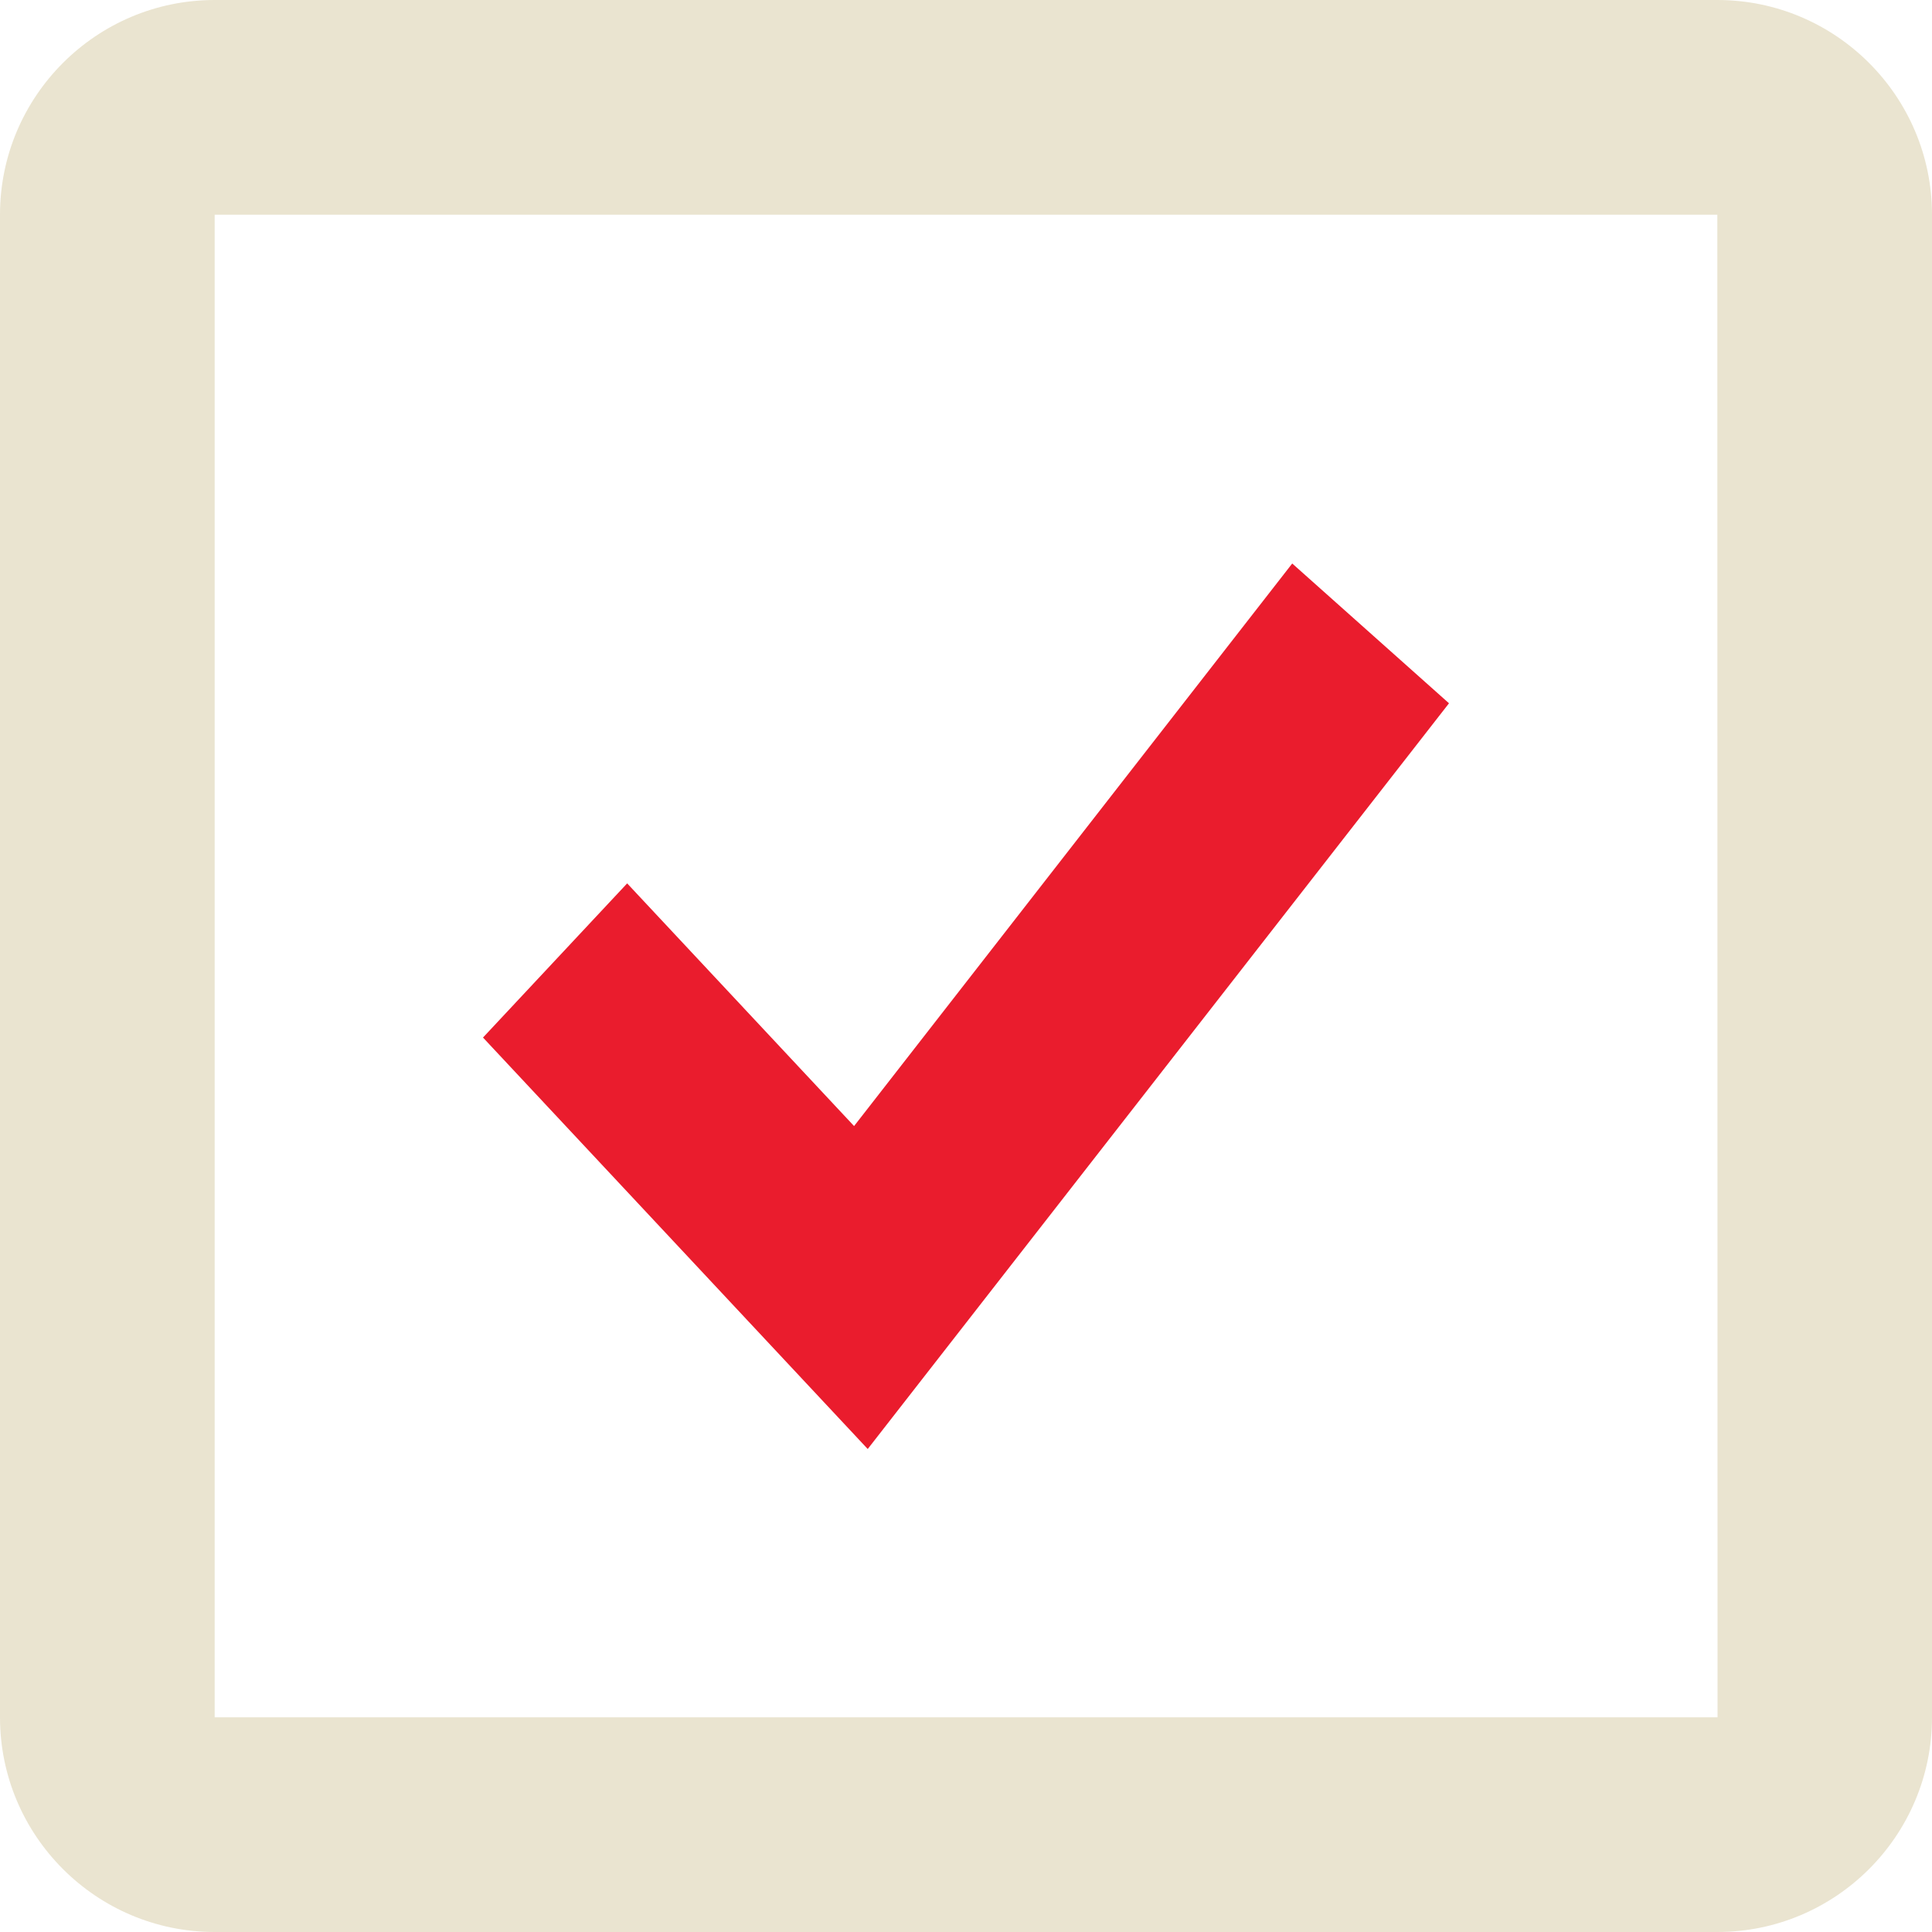
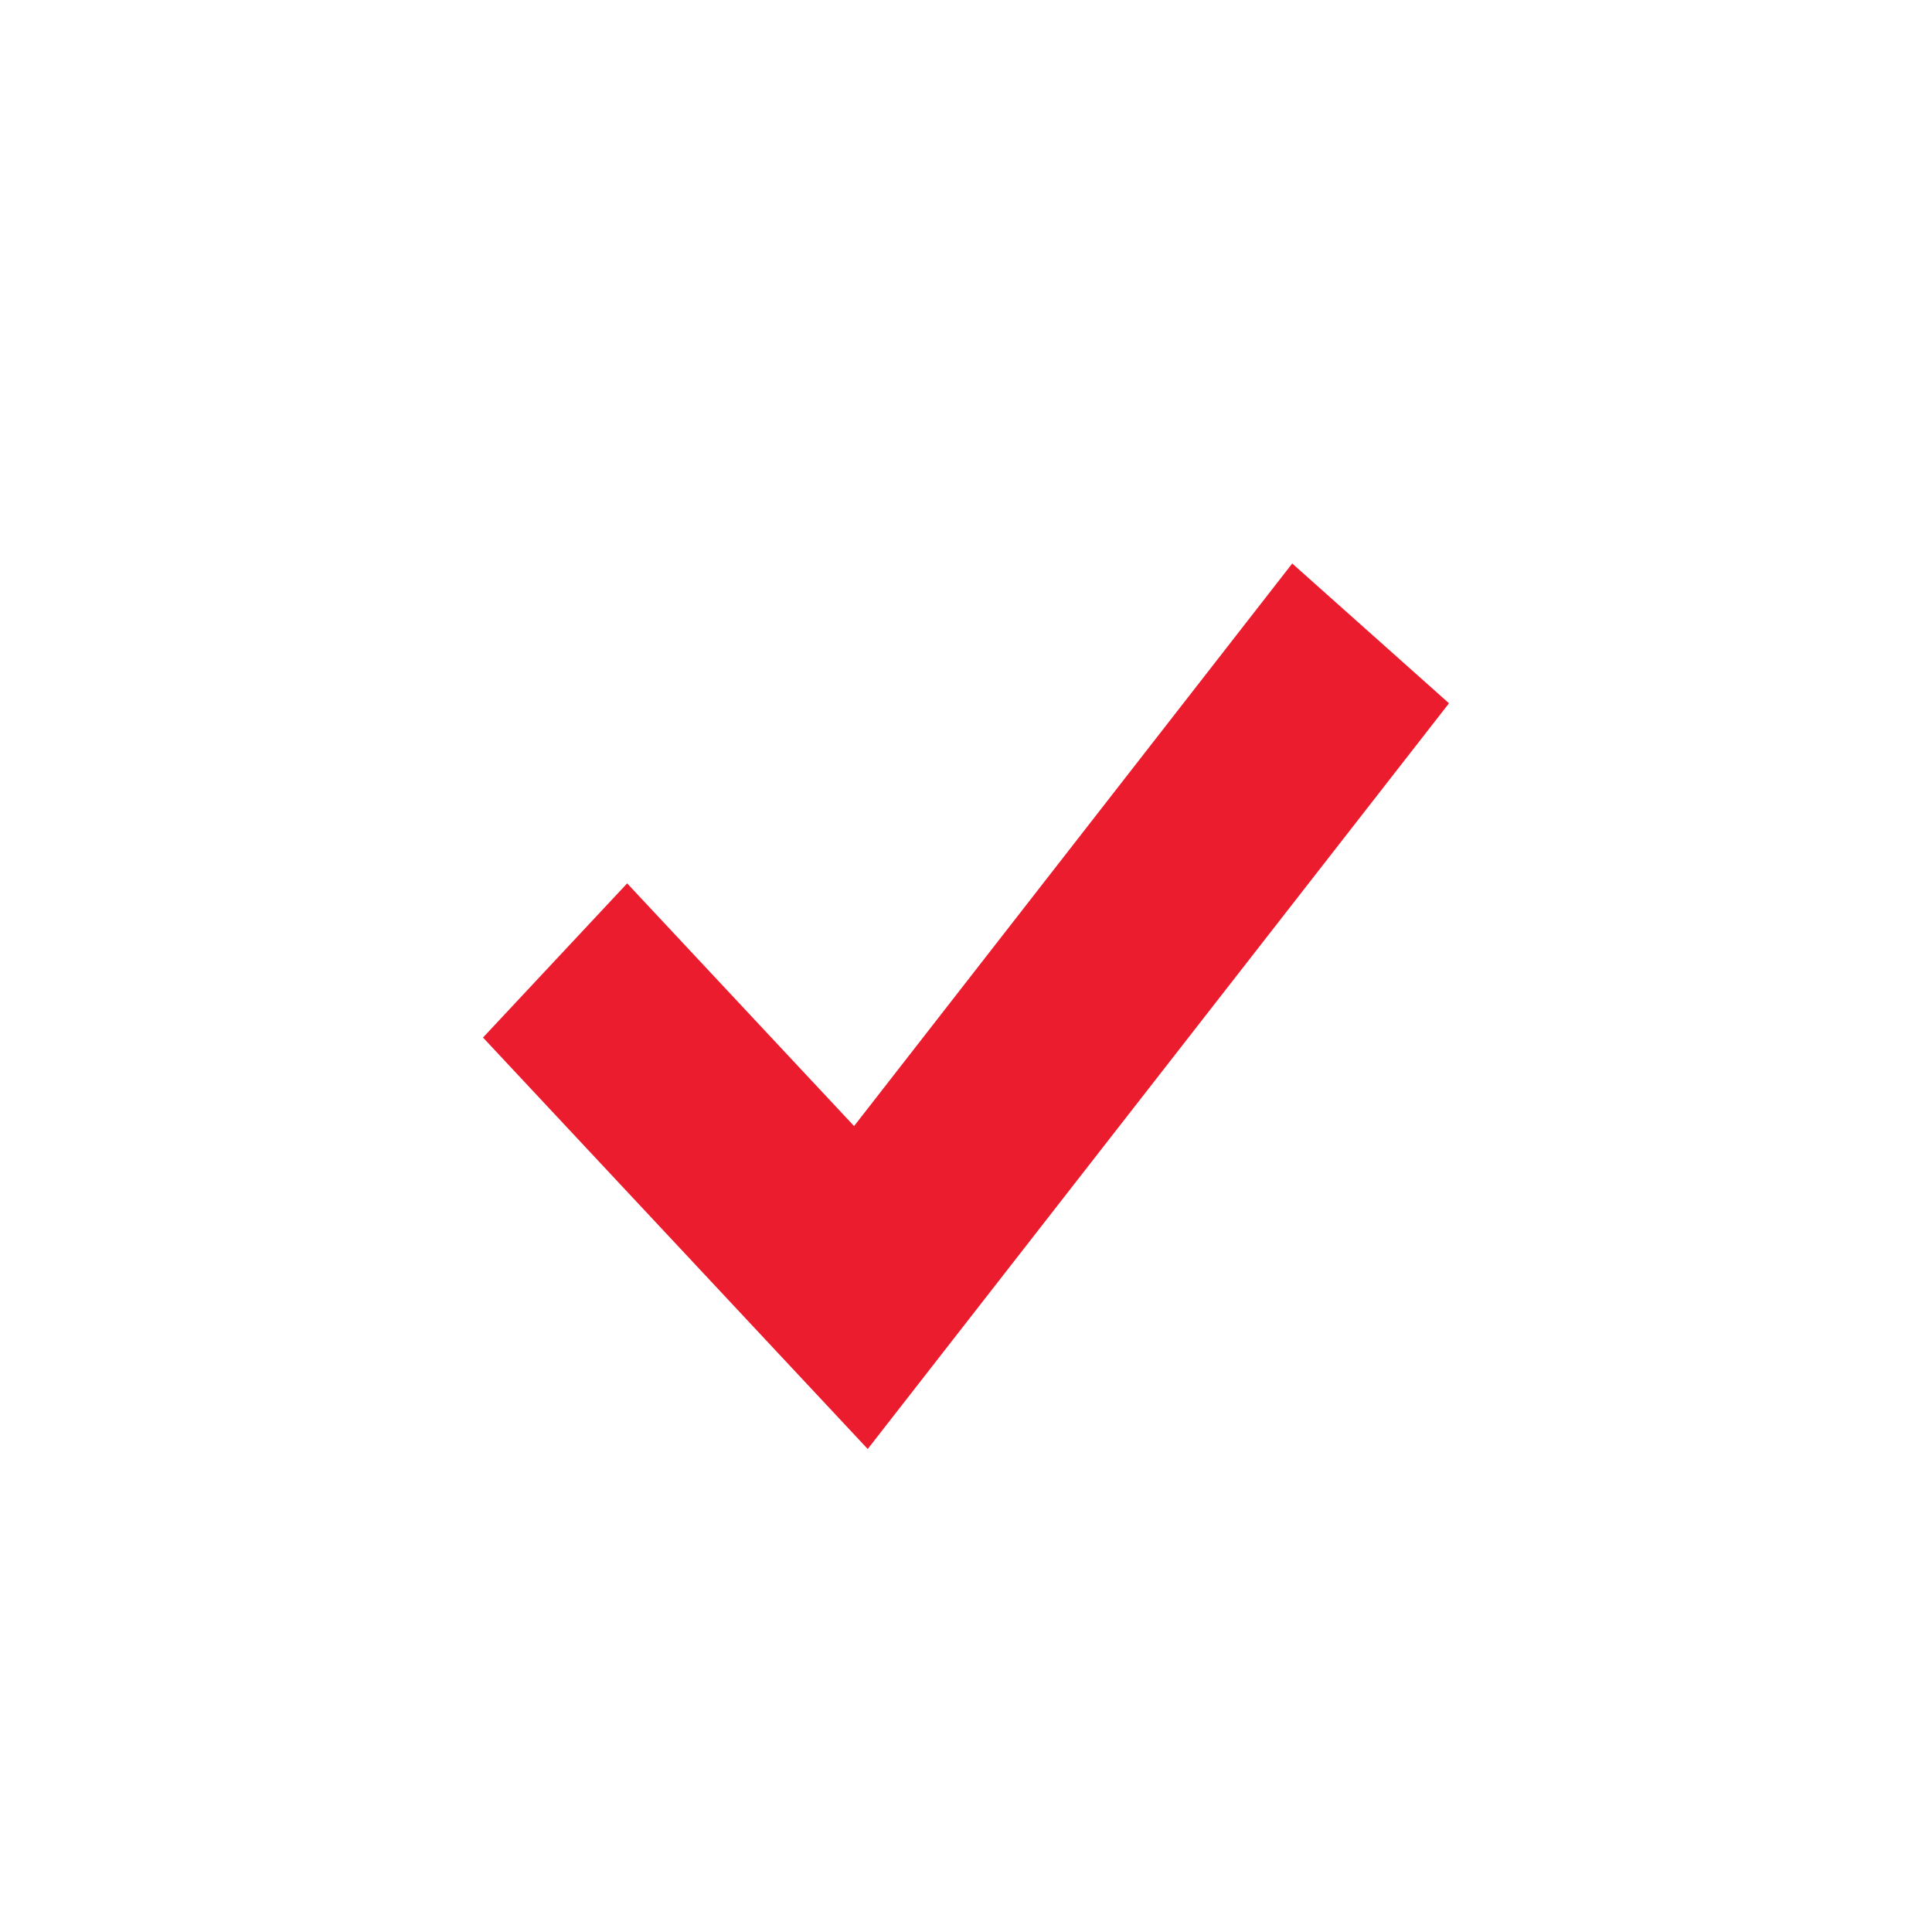
<svg xmlns="http://www.w3.org/2000/svg" width="60" height="60" viewBox="0 0 60 60" fill="none">
  <path d="M26.524 34.971L19.477 27.434L15 32.222L26.948 45L45 21.841L40.131 17.5L26.524 34.971Z" fill="#EA1C2D" />
-   <path d="M53.333 0H6.667C2.99 0 0 2.99 0 6.667V53.333C0 57.01 2.99 60 6.667 60H53.333C57.01 60 60 57.01 60 53.333V6.667C60 2.99 57.01 0 53.333 0ZM6.667 53.333V6.667H53.333L53.34 53.333H6.667Z" fill="#EAE4D0" />
</svg>